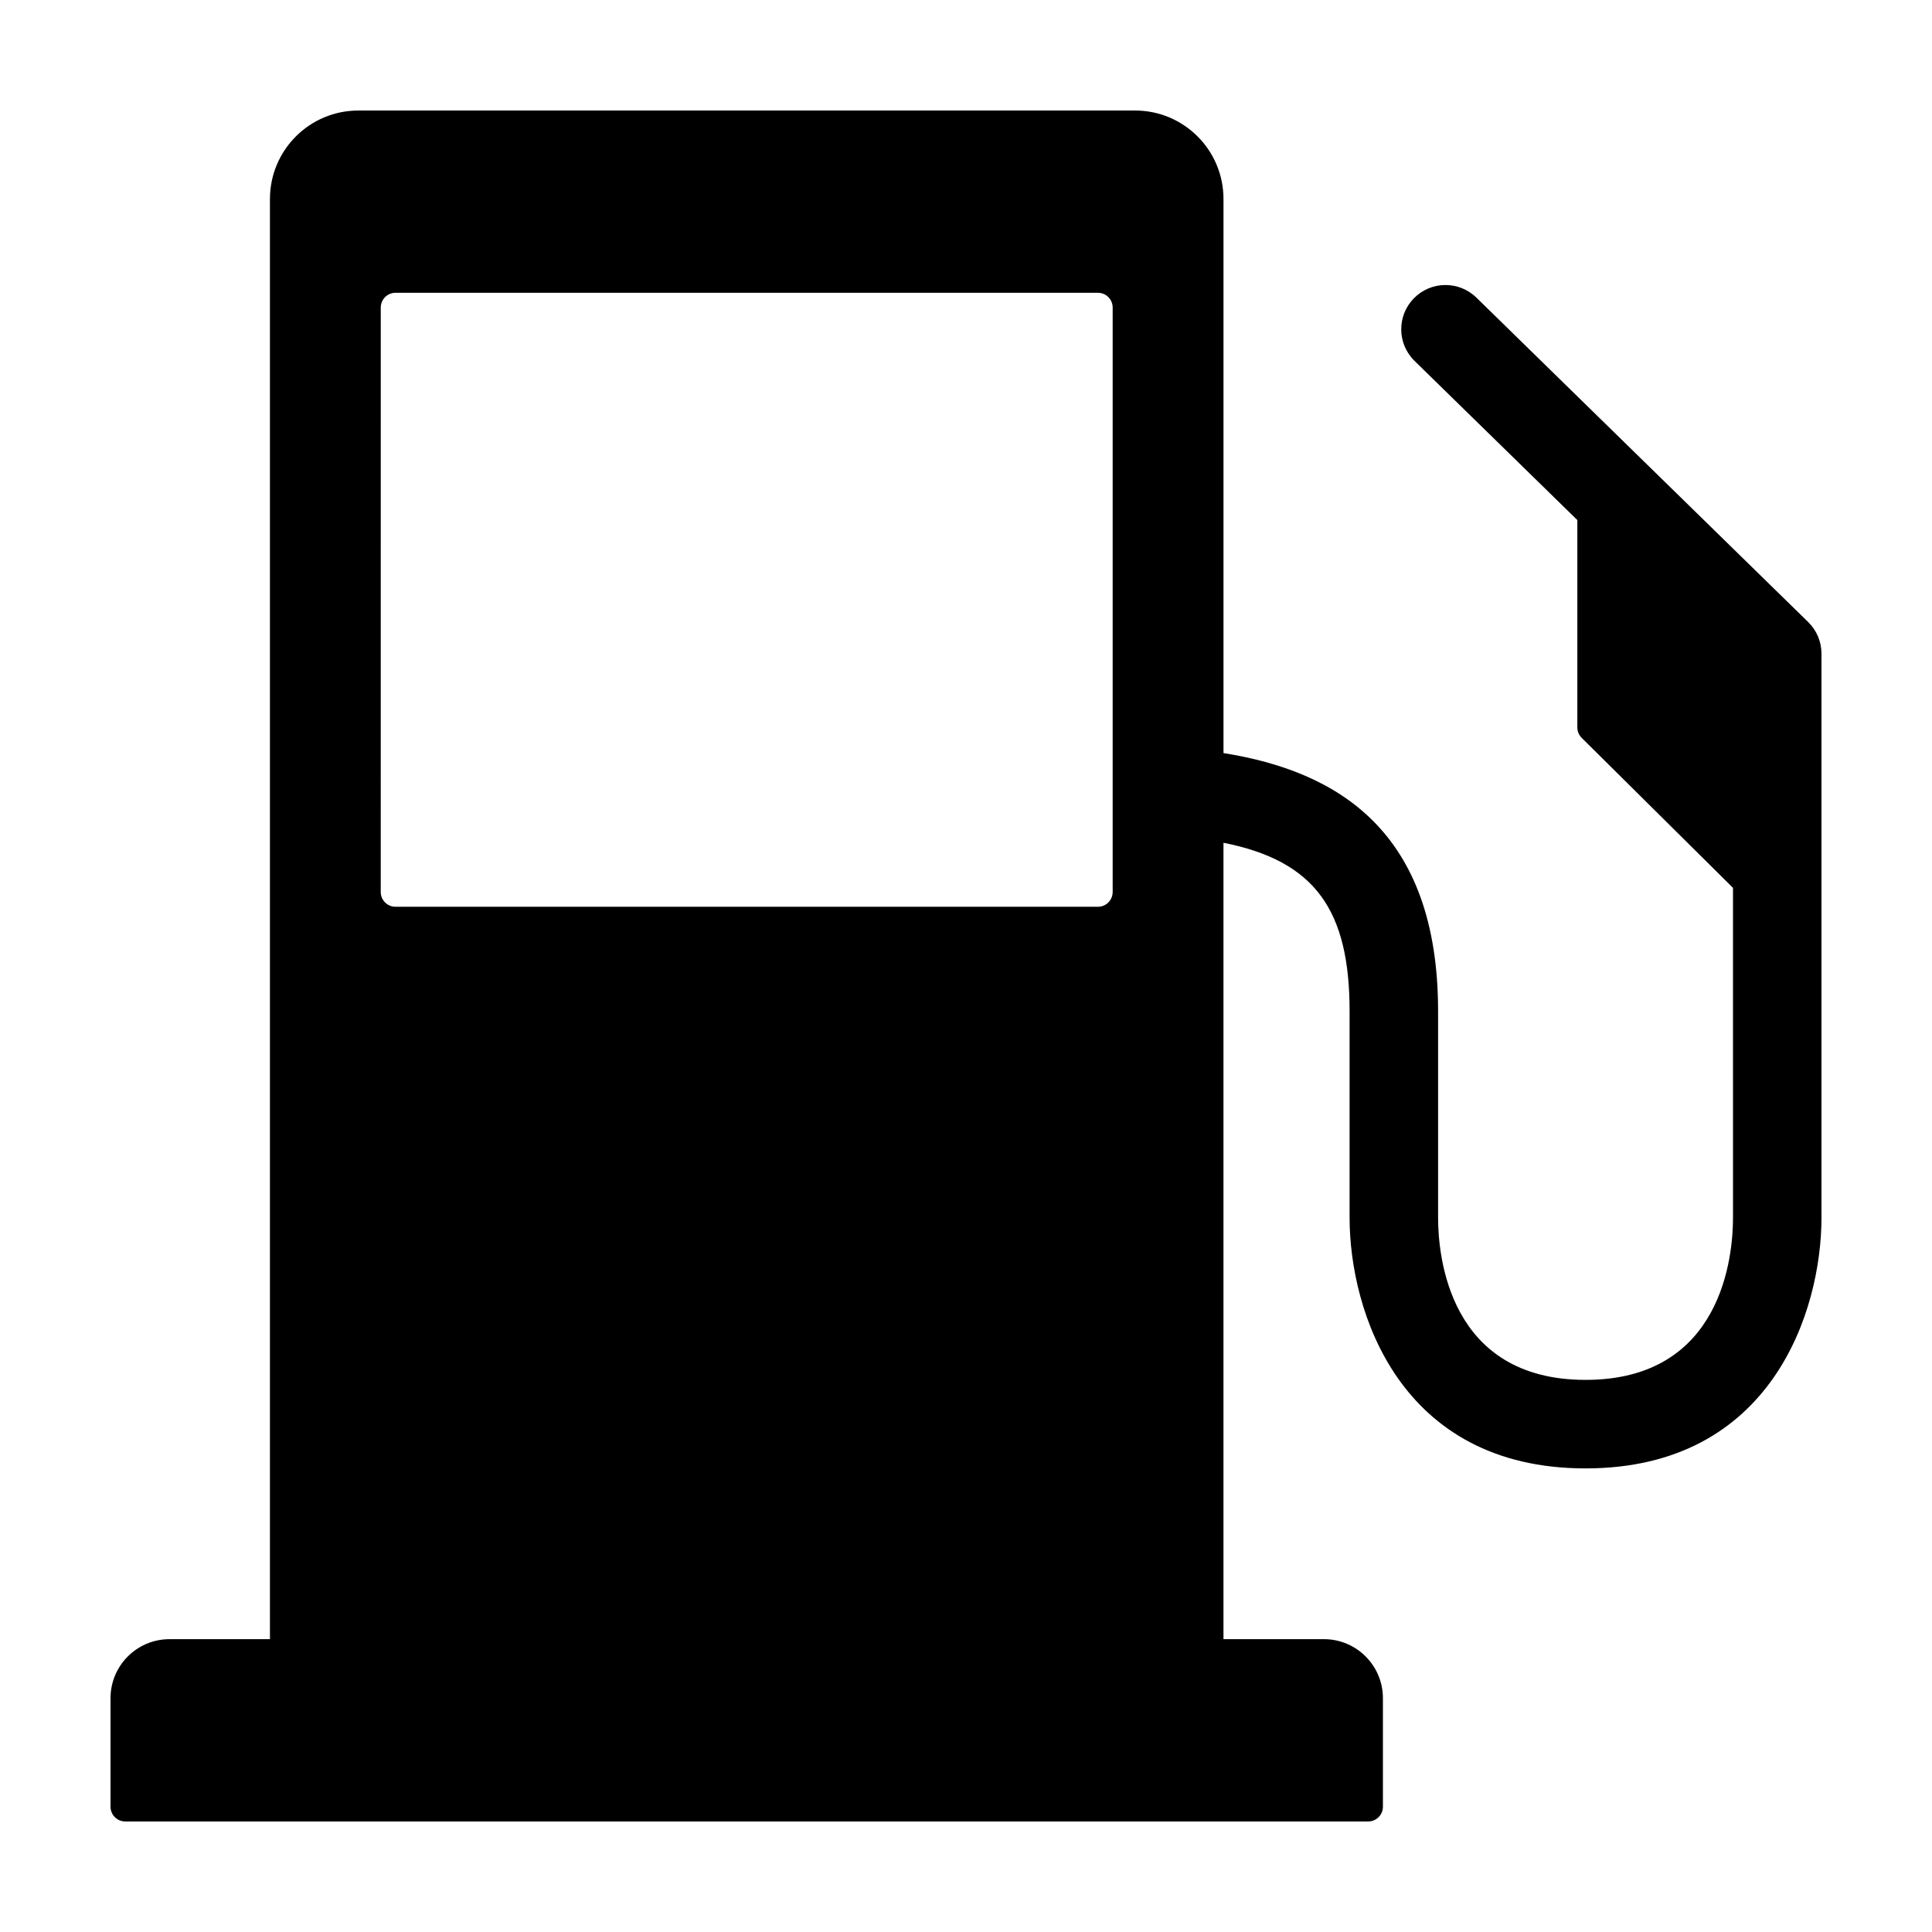
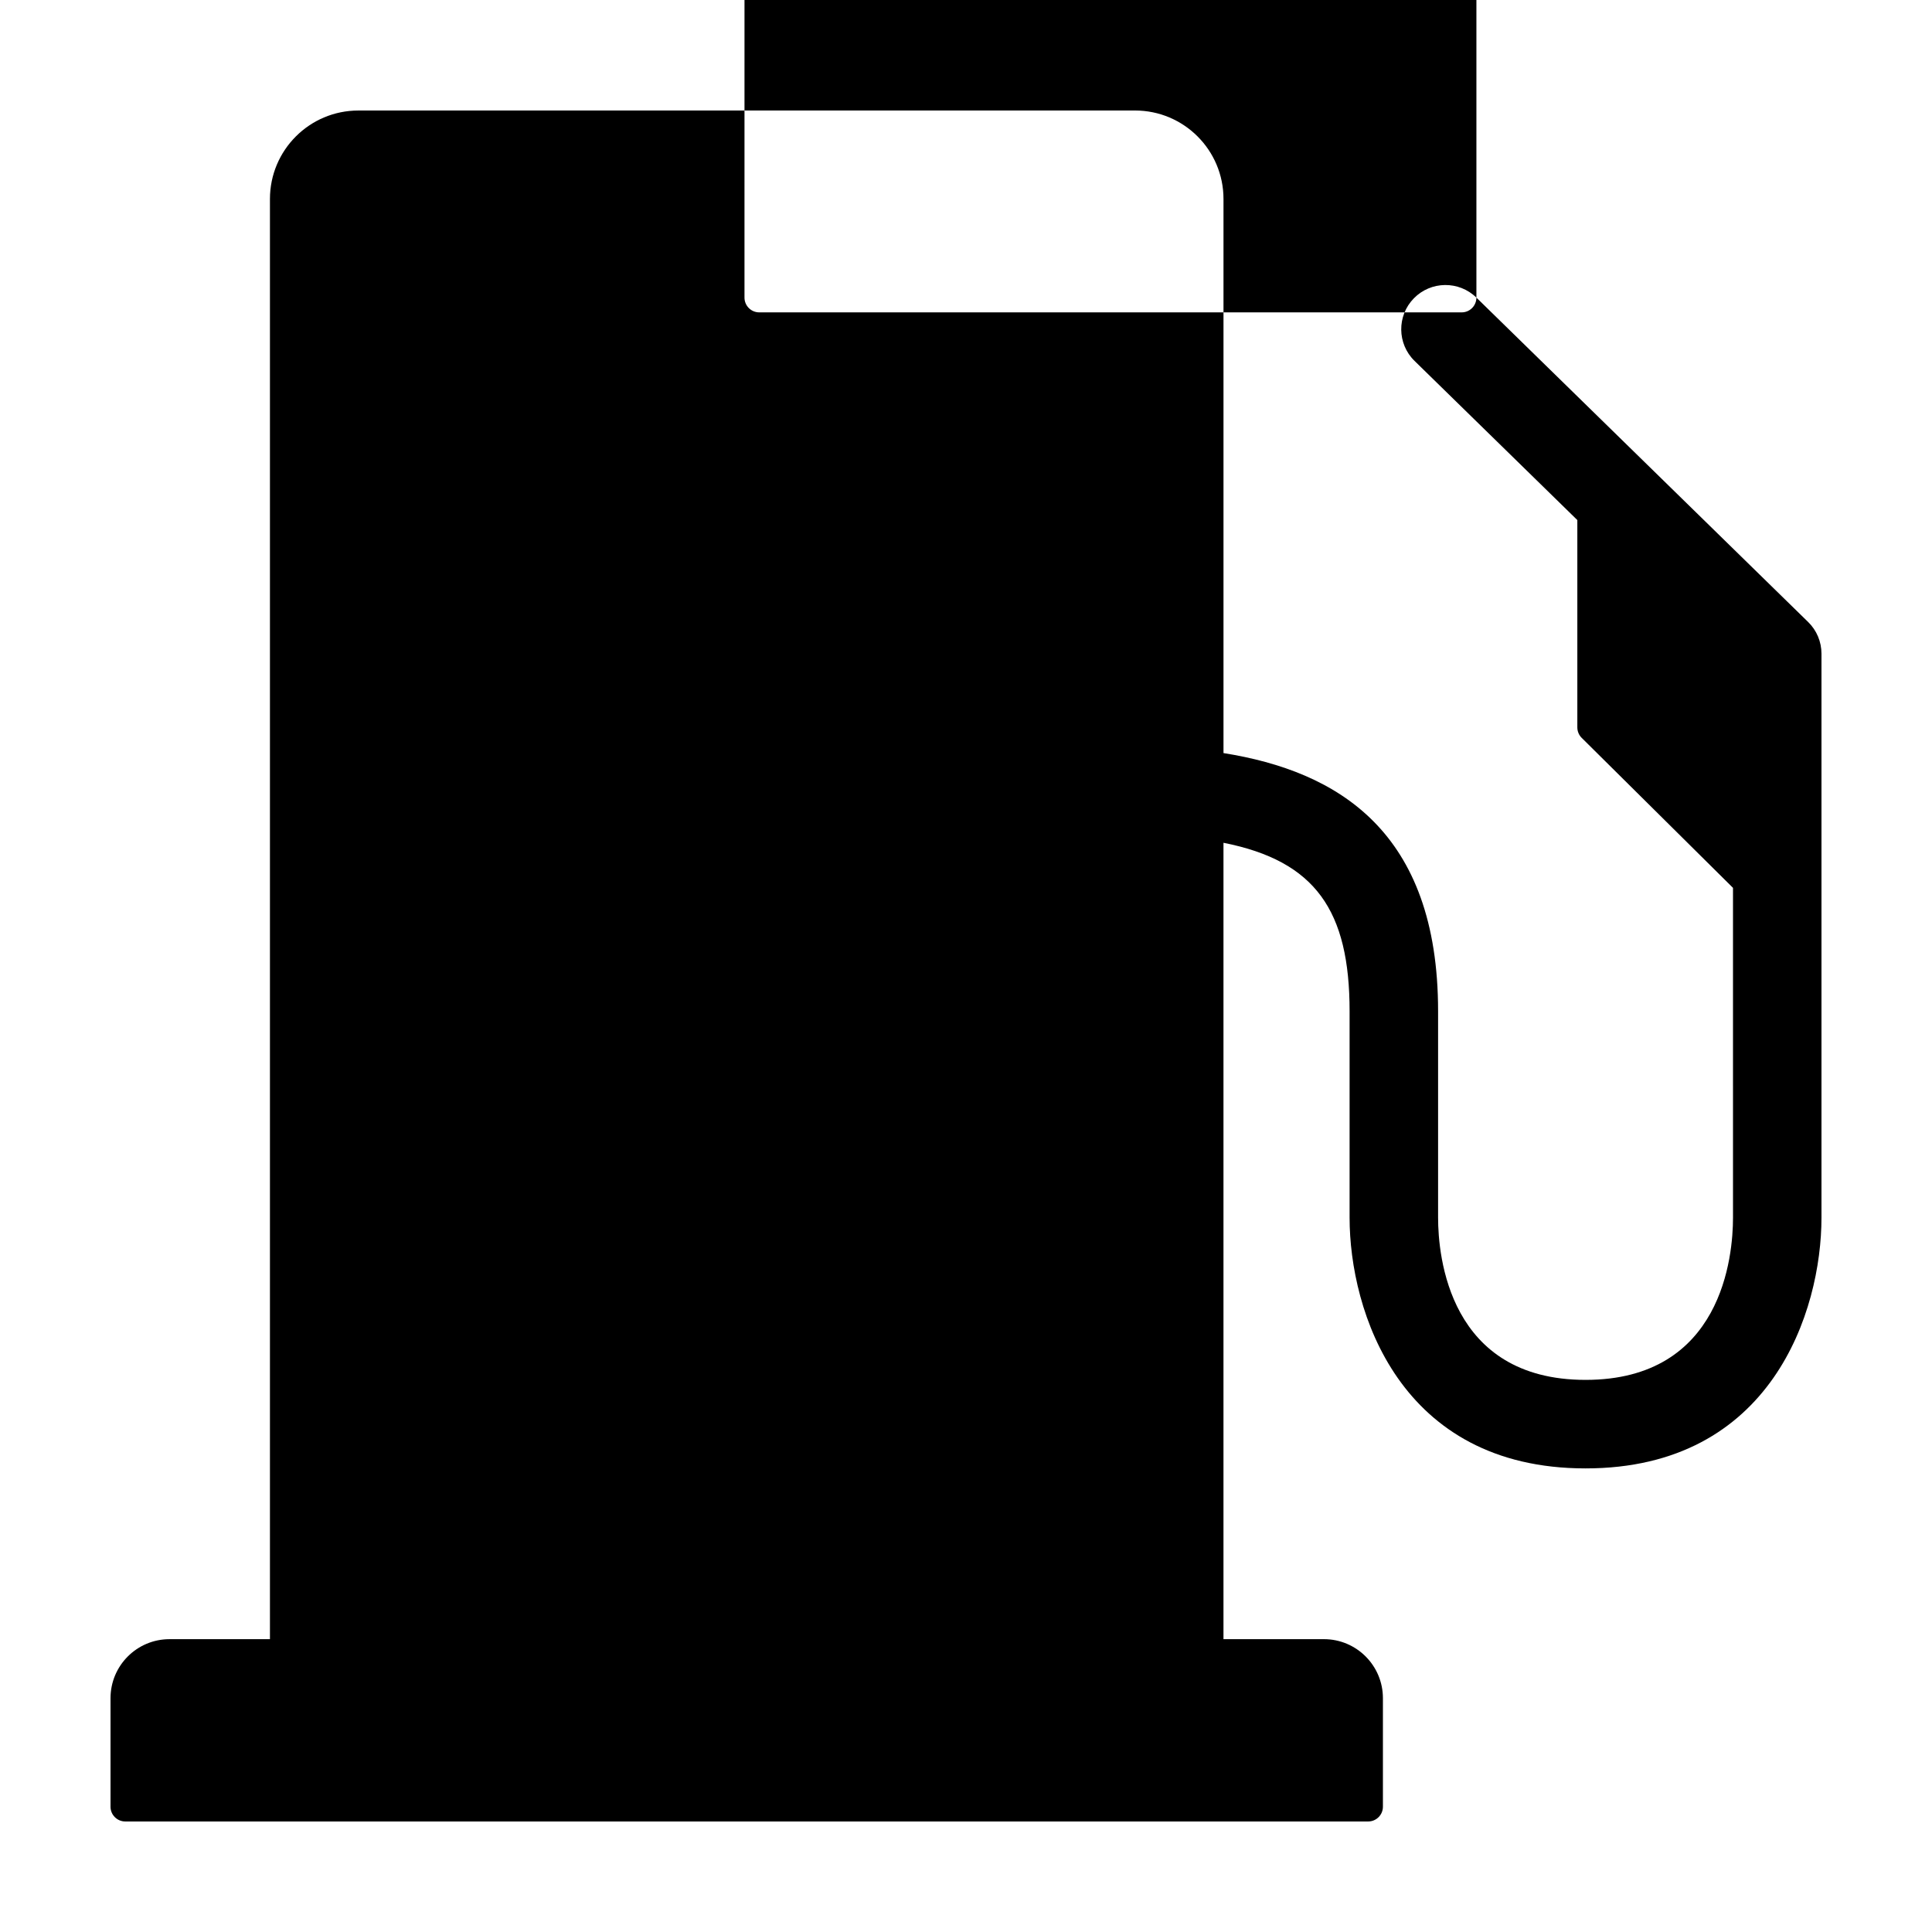
<svg xmlns="http://www.w3.org/2000/svg" fill="#000000" width="800px" height="800px" version="1.1" viewBox="144 144 512 512">
-   <path d="m535.26 222.87c-4.629-4.523-12.055-4.438-16.574 0.188-4.527 4.625-4.449 12.051 0.18 16.582l43.145 42.184v54.945c0 1.039 0.414 2.035 1.152 2.769l40.098 39.75 0.004 87.414c0 10.078-2.816 42.98-39.074 42.98-36.258 0-39.082-32.902-39.082-42.98v-54.715c0-47.734-26.633-63.59-56.871-68.414v-146.84c0-12.949-10.496-23.449-23.449-23.449l-205.81 0.004c-12.941 0-23.441 10.5-23.441 23.449v381.66h-26.621c-8.633 0-15.629 7.008-15.629 15.637v28.773c0 2.144 1.754 3.902 3.902 3.902h329.39c2.156 0 3.906-1.758 3.906-3.906v-28.773c0-8.629-6.996-15.637-15.629-15.637h-26.625v-211.05c24.434 4.832 33.422 18.035 33.422 44.648v54.715c0 24.668 13.168 66.434 62.527 66.434s62.527-41.762 62.527-66.434v-149.48c0-3.16-1.273-6.184-3.527-8.383zm-96.395 157.52c0 2.16-1.742 3.91-3.898 3.91h-186.16c-2.156 0-3.906-1.754-3.906-3.91l0.004-154.89c0-2.156 1.754-3.906 3.906-3.906h186.16c2.16 0 3.898 1.754 3.898 3.906v154.89z" />
+   <path d="m535.26 222.87c-4.629-4.523-12.055-4.438-16.574 0.188-4.527 4.625-4.449 12.051 0.18 16.582l43.145 42.184v54.945c0 1.039 0.414 2.035 1.152 2.769l40.098 39.75 0.004 87.414c0 10.078-2.816 42.98-39.074 42.98-36.258 0-39.082-32.902-39.082-42.98v-54.715c0-47.734-26.633-63.59-56.871-68.414v-146.84c0-12.949-10.496-23.449-23.449-23.449l-205.81 0.004c-12.941 0-23.441 10.5-23.441 23.449v381.66h-26.621c-8.633 0-15.629 7.008-15.629 15.637v28.773c0 2.144 1.754 3.902 3.902 3.902h329.39c2.156 0 3.906-1.758 3.906-3.906v-28.773c0-8.629-6.996-15.637-15.629-15.637h-26.625v-211.05c24.434 4.832 33.422 18.035 33.422 44.648v54.715c0 24.668 13.168 66.434 62.527 66.434s62.527-41.762 62.527-66.434v-149.48c0-3.16-1.273-6.184-3.527-8.383zc0 2.16-1.742 3.91-3.898 3.91h-186.16c-2.156 0-3.906-1.754-3.906-3.91l0.004-154.89c0-2.156 1.754-3.906 3.906-3.906h186.16c2.16 0 3.898 1.754 3.898 3.906v154.89z" />
</svg>